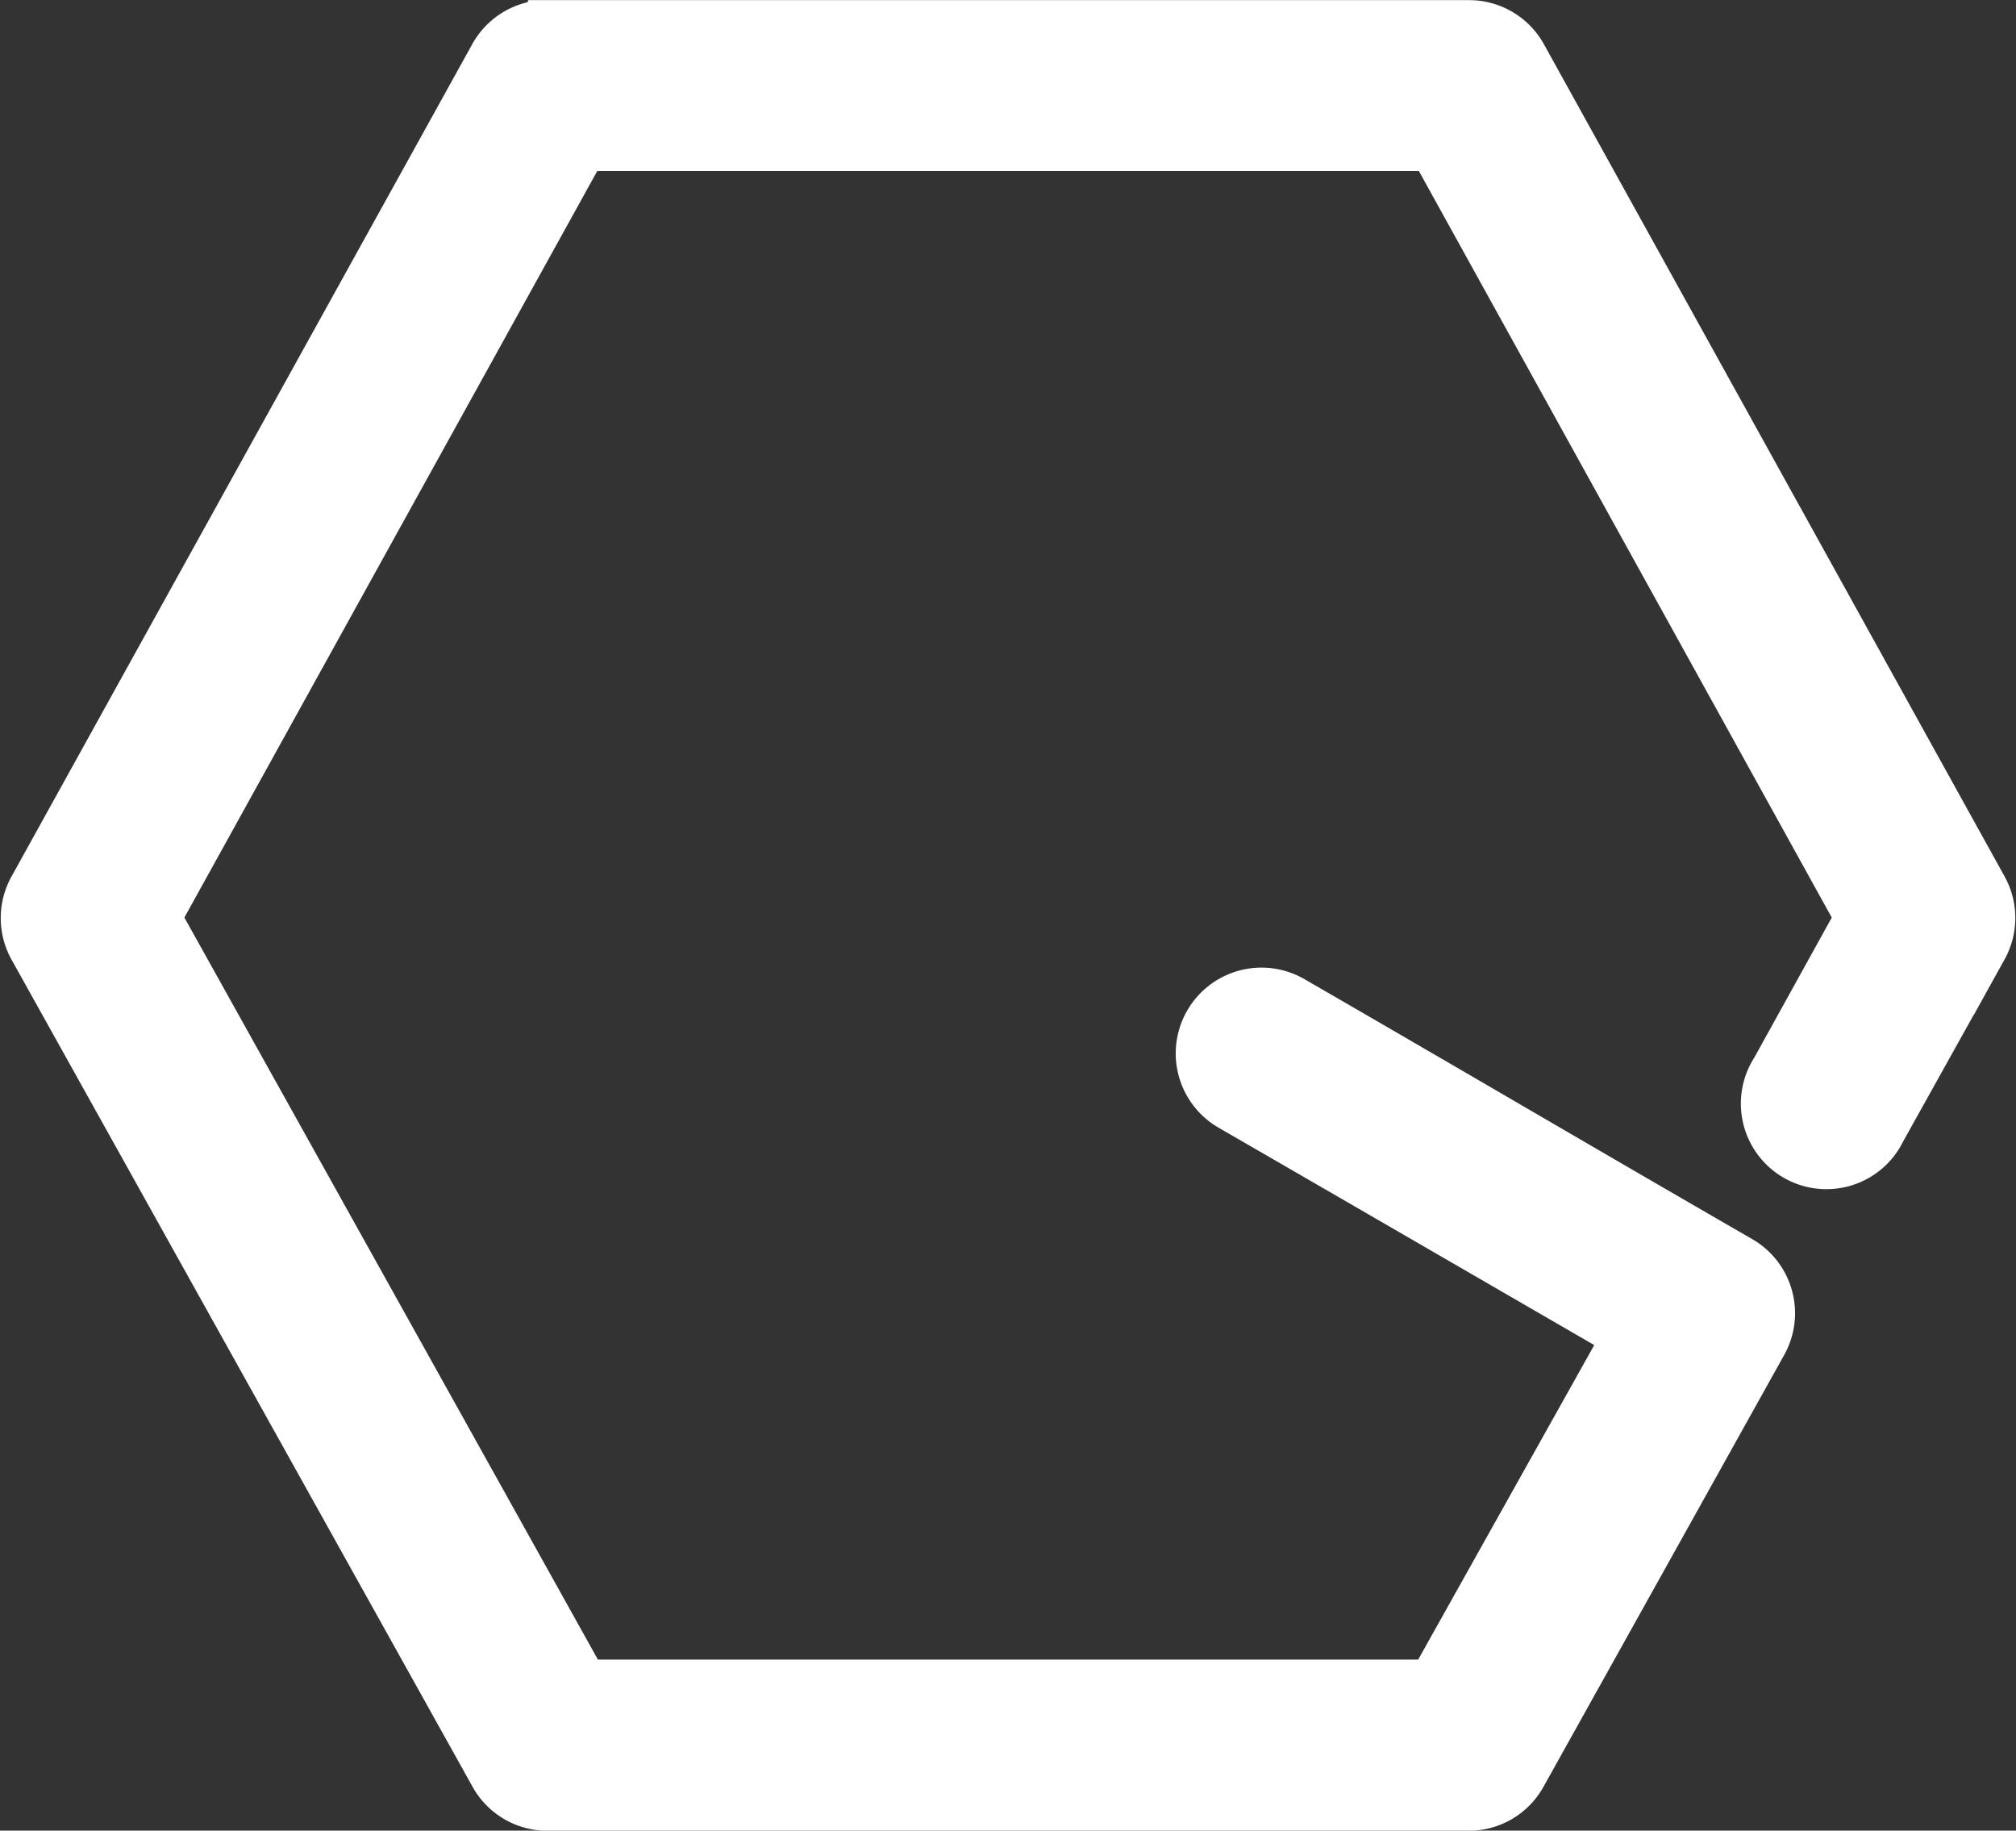
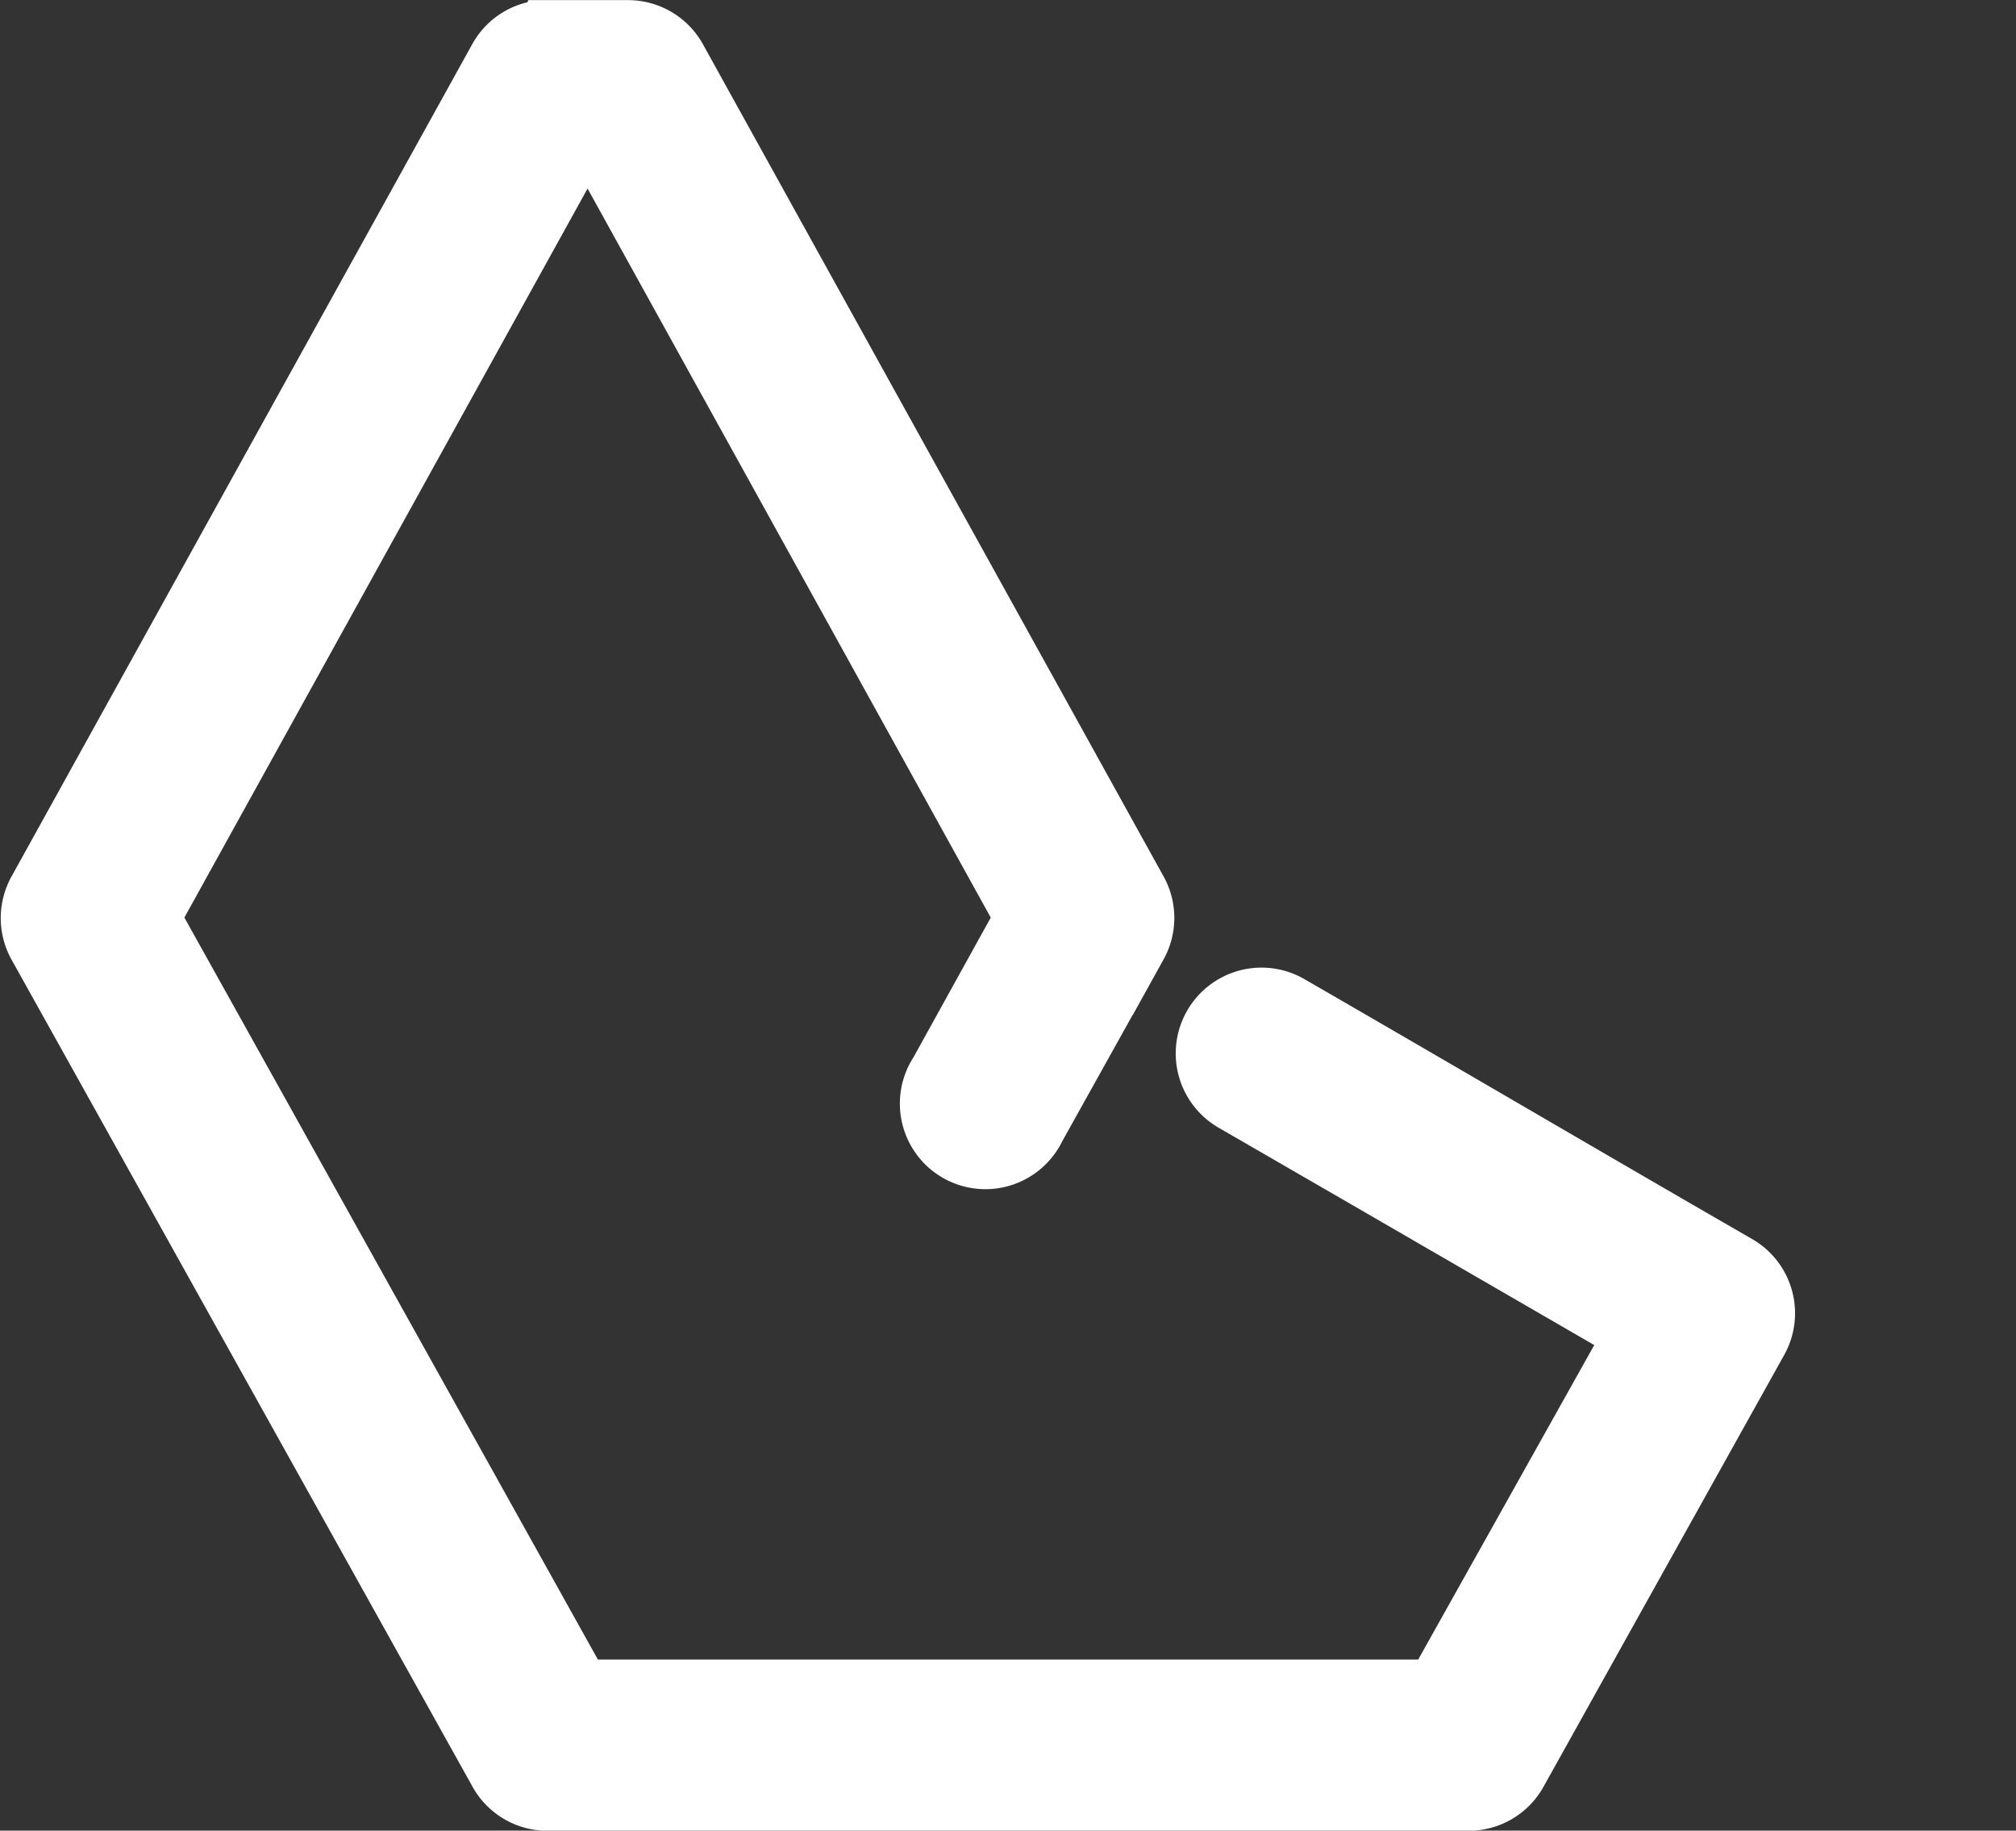
<svg xmlns="http://www.w3.org/2000/svg" width="30.657" height="27.831" viewBox="0 0 30.657 27.831">
  <rect x="0" y="0" width="30.657" height="27.831" fill="#333333" stroke="none" />
-   <path id="Path_74610" data-name="Path 74610" d="M117.147,61.6a1.051,1.051,0,0,0-.81.536l-7.008,12.657a1.05,1.05,0,0,0,0,1.018l7.008,12.57a1.051,1.051,0,0,0,.92.547h14.016a1.051,1.051,0,0,0,.92-.547l3.657-6.559a1.051,1.051,0,0,0-.394-1.423c-2.355-1.358-4.451-2.591-6.811-3.953h0a1.054,1.054,0,0,0-1.051,1.828c2.047,1.182,3.922,2.269,5.924,3.427l-2.869,5.124H117.881l-6.427-11.53,6.417-11.6H130.66l6.417,11.6-1.248,2.255h0a1.051,1.051,0,1,0,1.828,1.029l1.544-2.77a1.05,1.05,0,0,0,0-1.018l-7.008-12.657a1.051,1.051,0,0,0-.92-.537H117.257c-.037,0-.073,0-.109,0Z" transform="translate(-108.936 -61.345)" fill="#fff" stroke="#fff" stroke-width="0.5" />
+   <path id="Path_74610" data-name="Path 74610" d="M117.147,61.6a1.051,1.051,0,0,0-.81.536l-7.008,12.657a1.05,1.05,0,0,0,0,1.018l7.008,12.57a1.051,1.051,0,0,0,.92.547h14.016a1.051,1.051,0,0,0,.92-.547l3.657-6.559a1.051,1.051,0,0,0-.394-1.423c-2.355-1.358-4.451-2.591-6.811-3.953h0a1.054,1.054,0,0,0-1.051,1.828c2.047,1.182,3.922,2.269,5.924,3.427l-2.869,5.124H117.881l-6.427-11.53,6.417-11.6l6.417,11.6-1.248,2.255h0a1.051,1.051,0,1,0,1.828,1.029l1.544-2.77a1.05,1.05,0,0,0,0-1.018l-7.008-12.657a1.051,1.051,0,0,0-.92-.537H117.257c-.037,0-.073,0-.109,0Z" transform="translate(-108.936 -61.345)" fill="#fff" stroke="#fff" stroke-width="0.5" />
</svg>